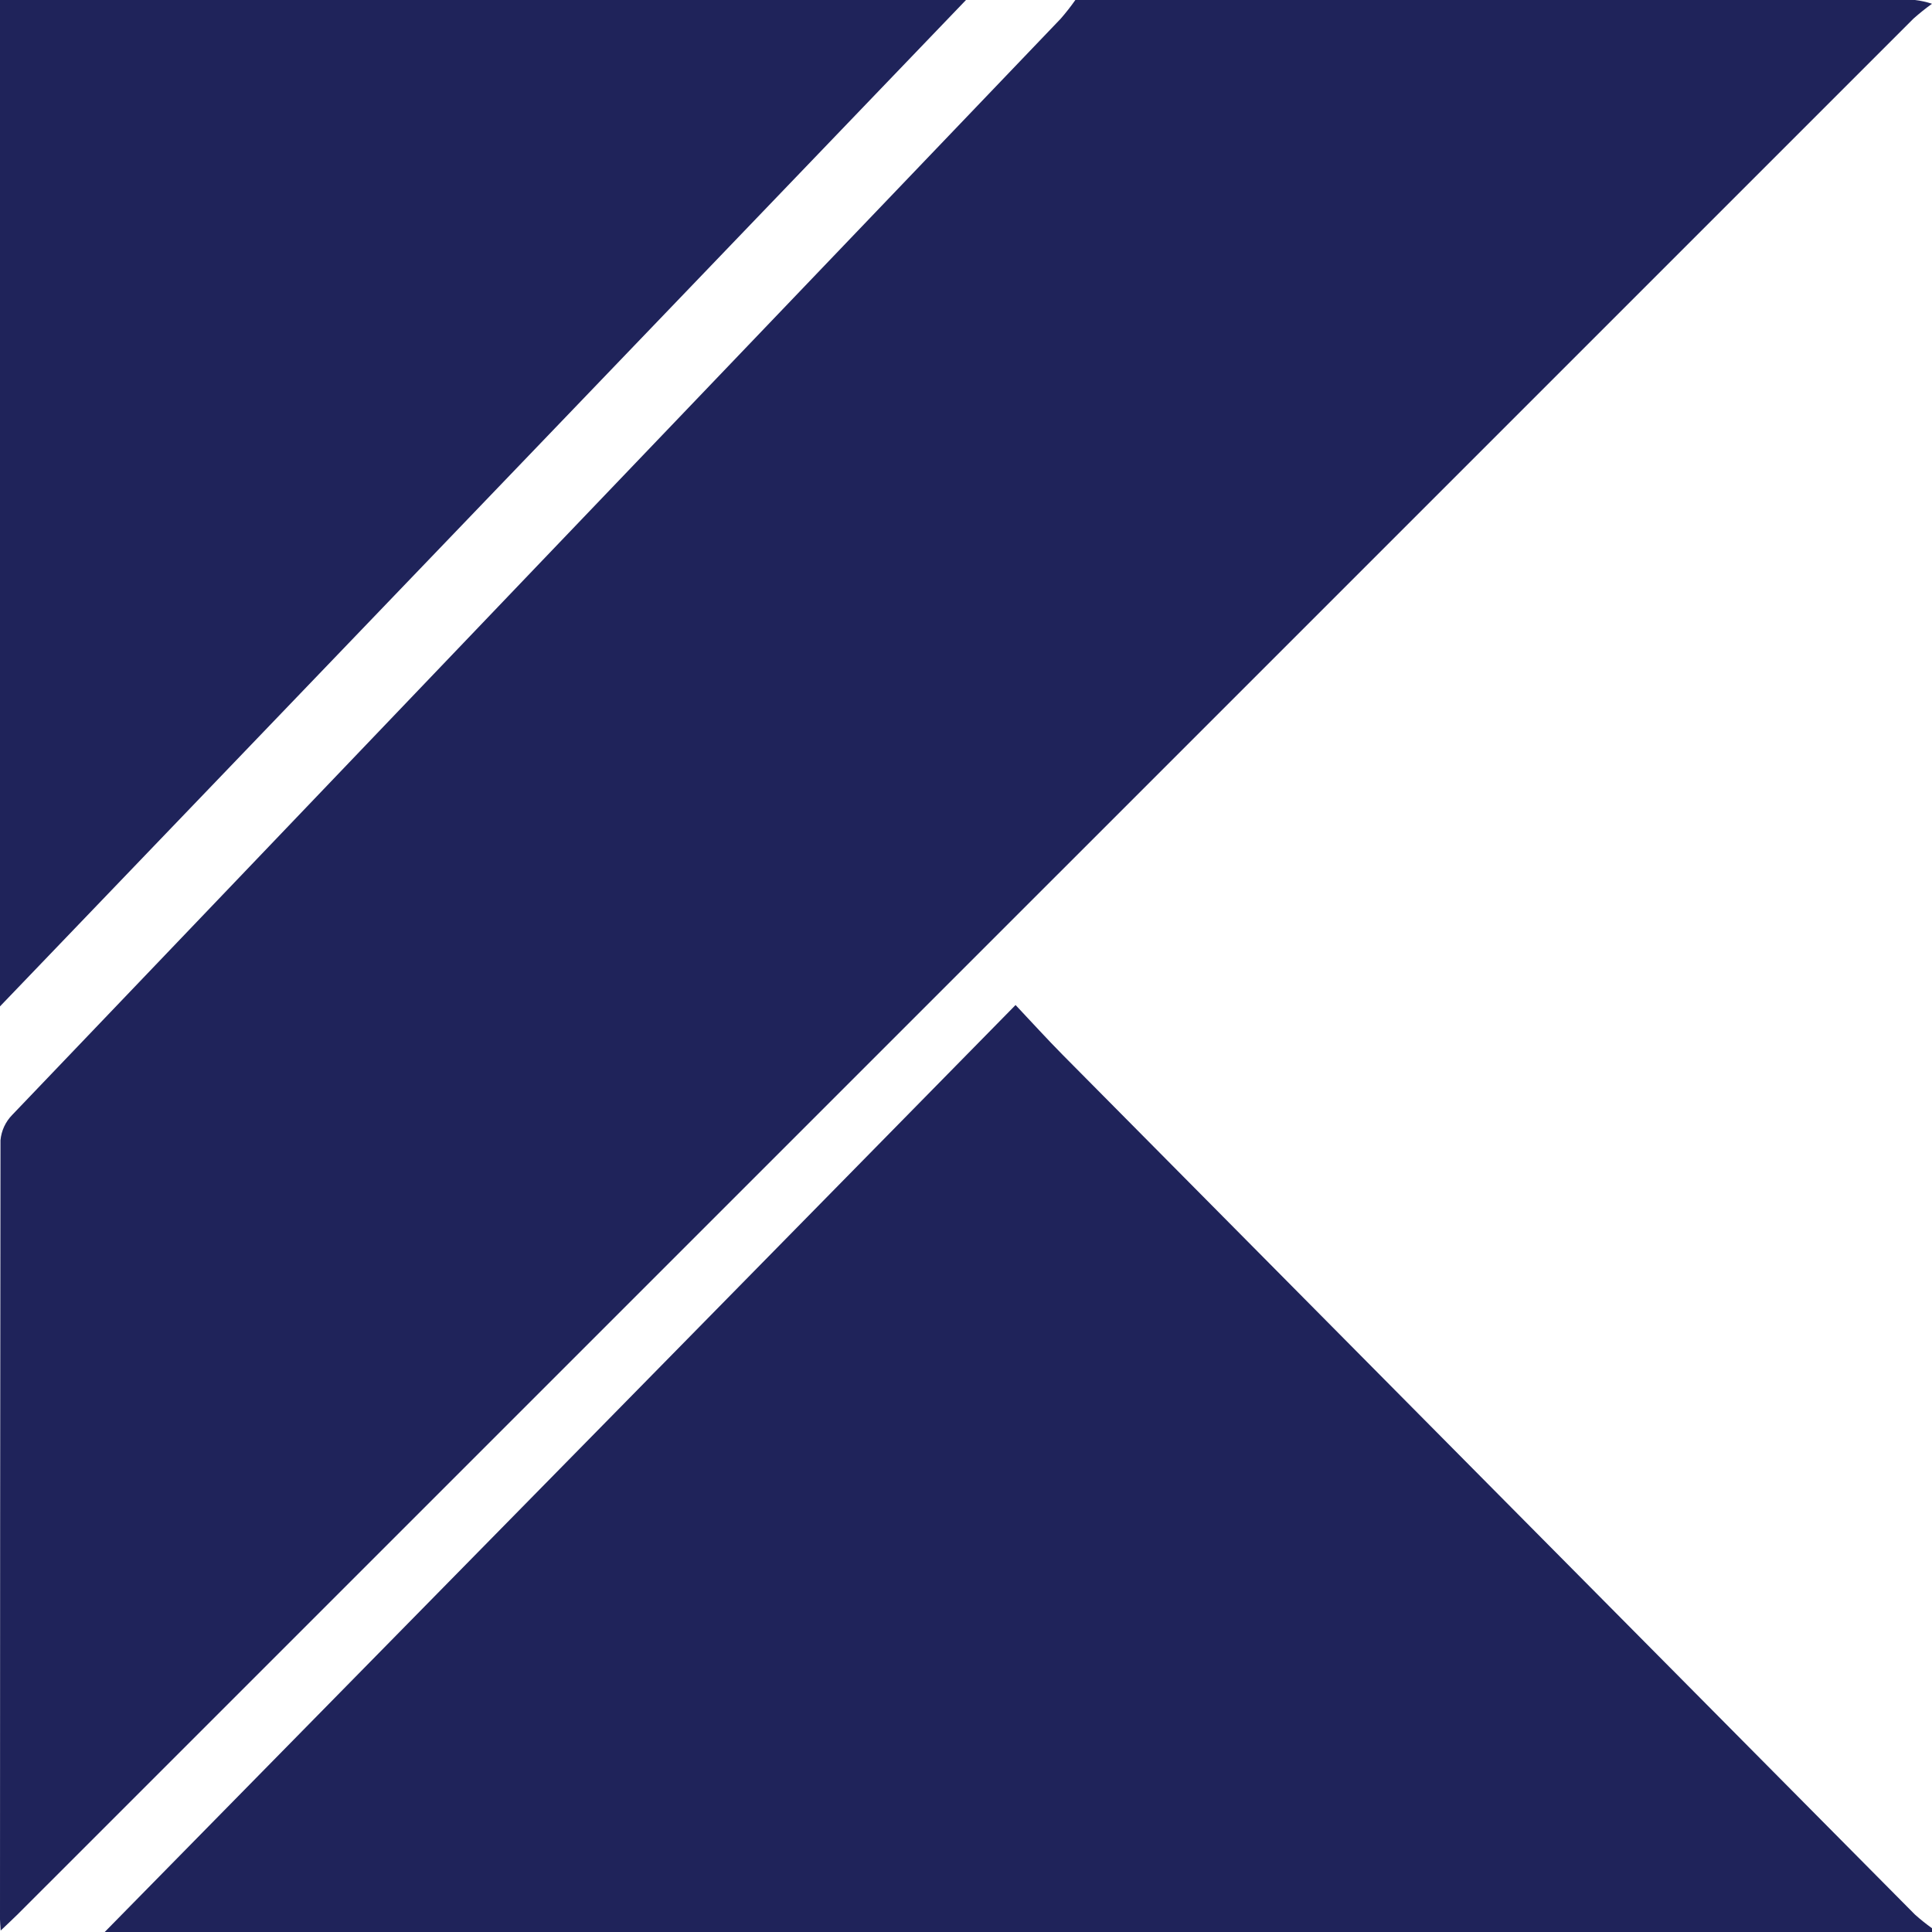
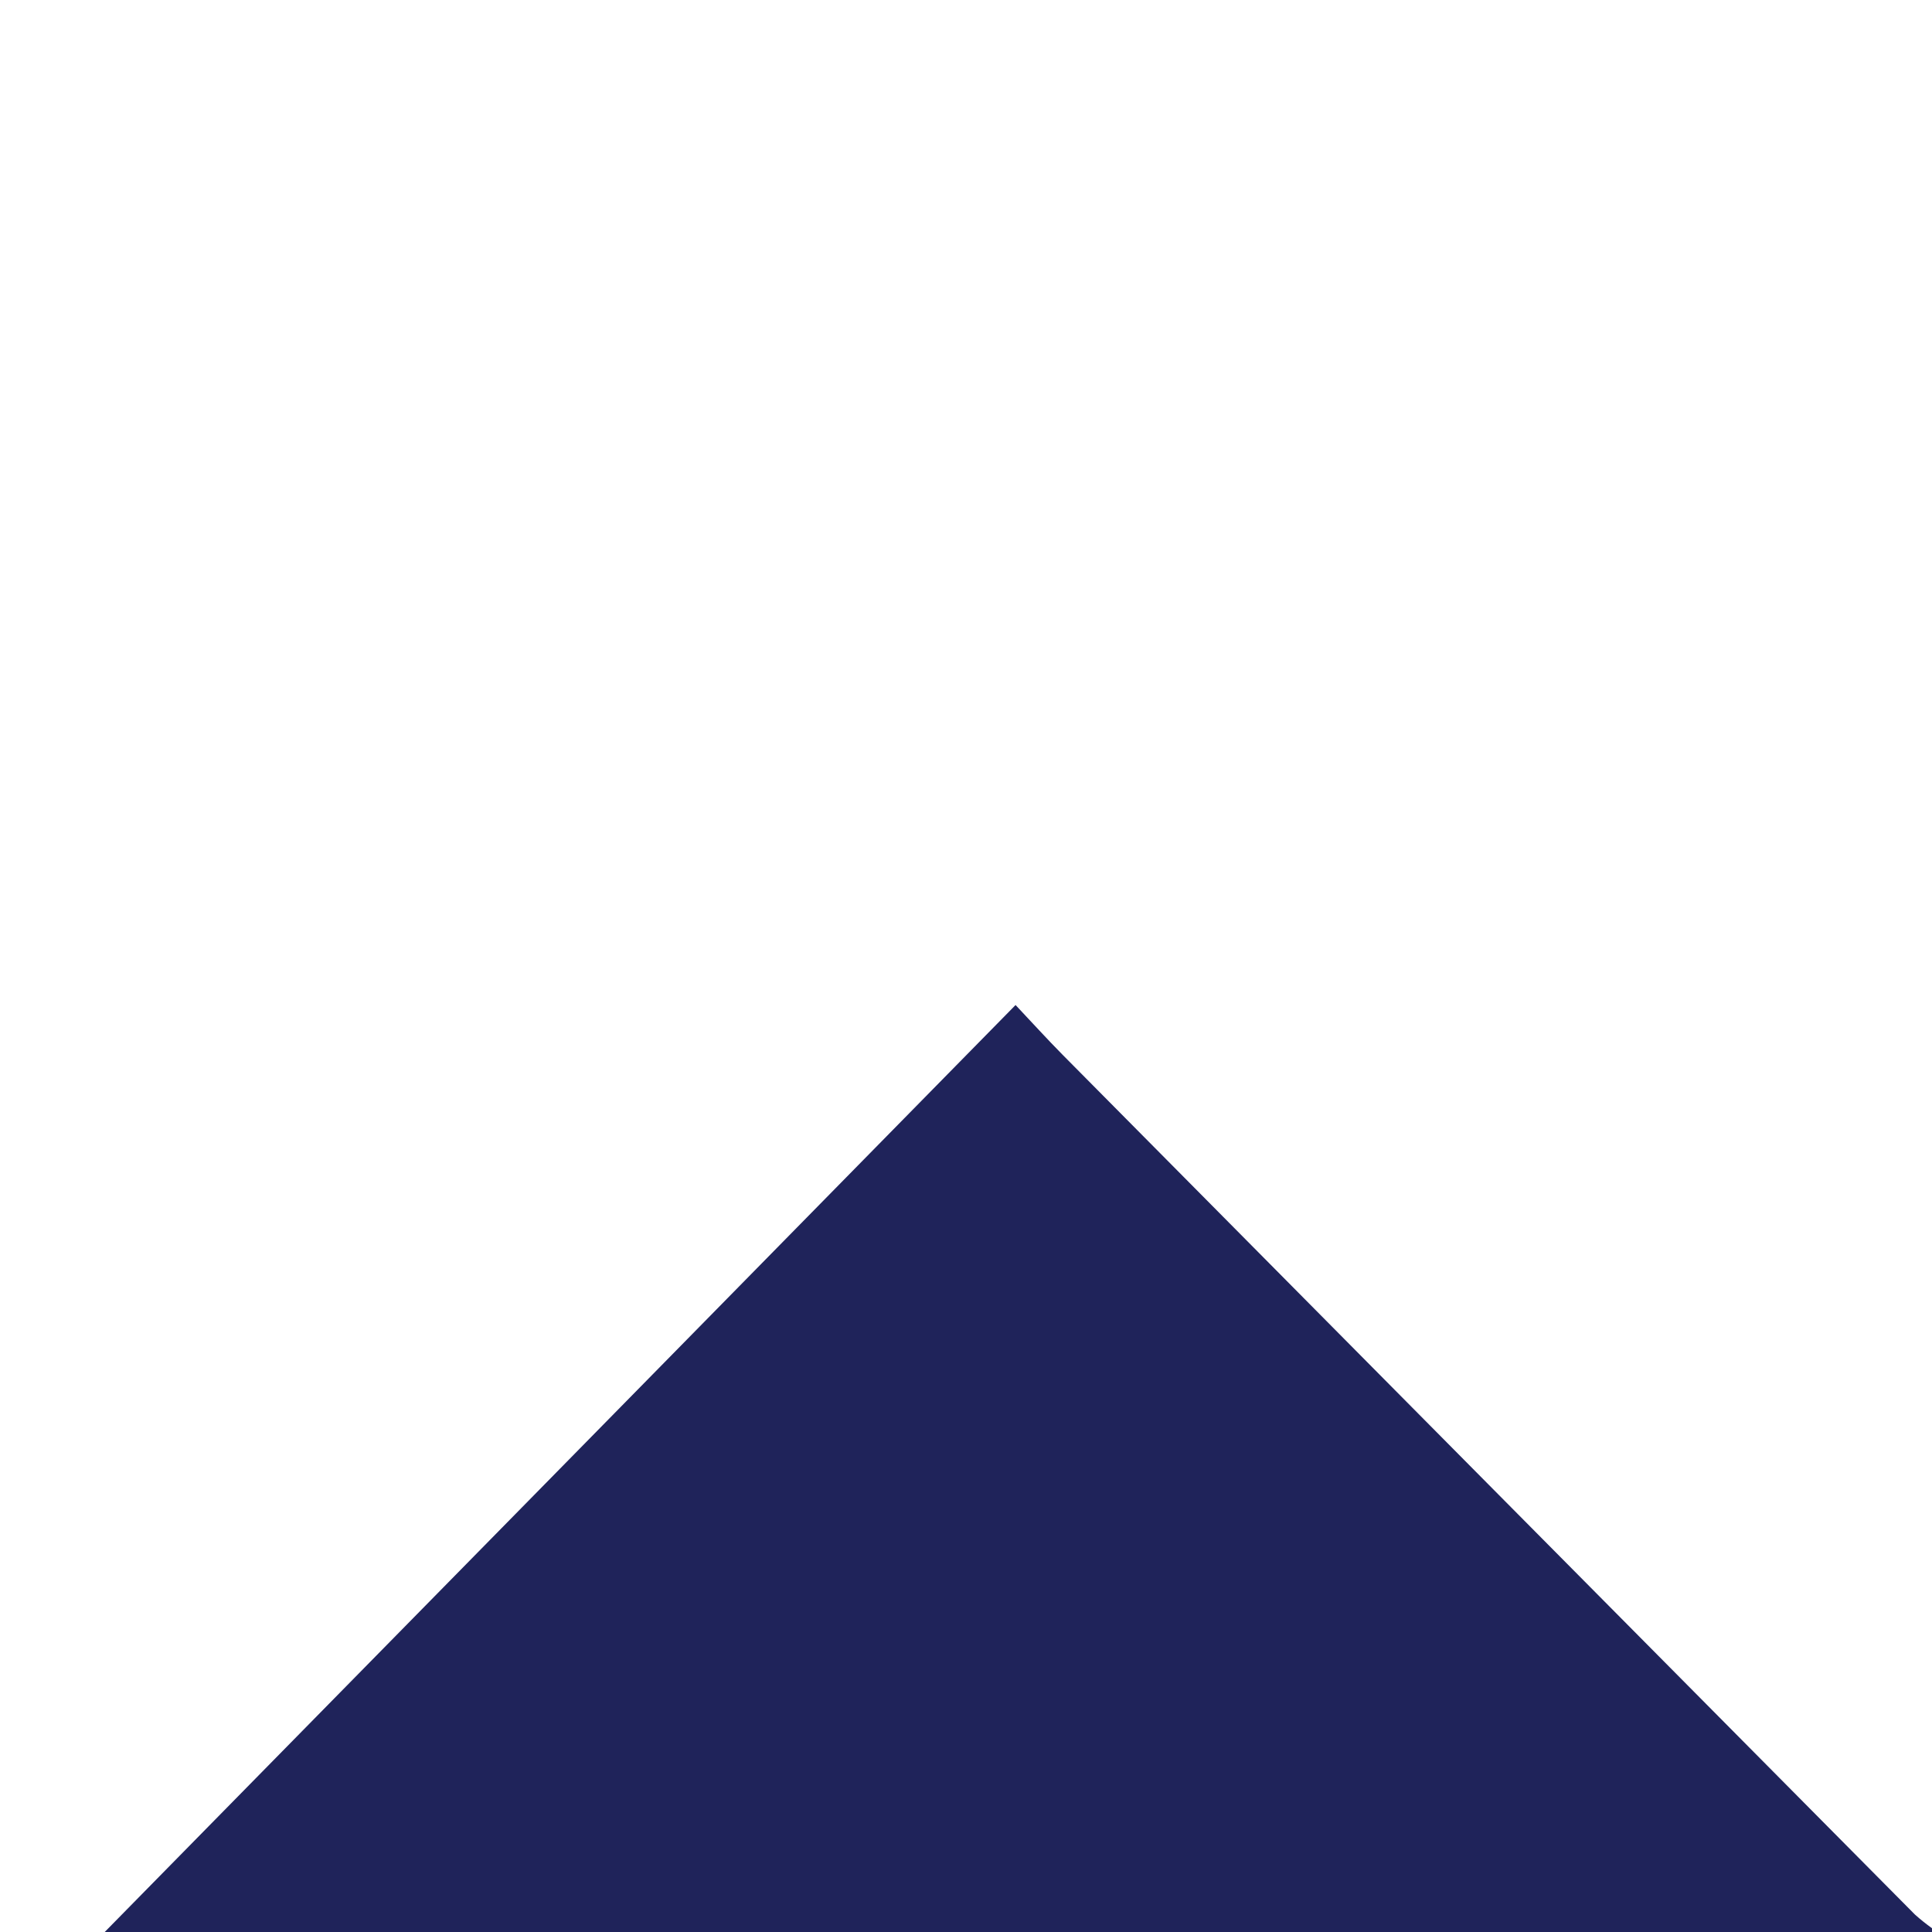
<svg xmlns="http://www.w3.org/2000/svg" width="20" height="20" viewBox="0 0 20 20" fill="none">
-   <path d="M11.132 0C14.029 0 16.926 0 19.824 0C19.884 0.007 19.943 0.02 20 0.039C19.933 0.087 19.87 0.138 19.809 0.192C13.268 6.733 6.727 13.274 0.185 19.815C0.133 19.867 0.078 19.917 0.007 19.985C0.003 19.921 0 19.896 0 19.87C0 17.182 0.002 14.494 0.005 11.804C0.014 11.705 0.057 11.612 0.127 11.541C3.743 7.757 7.361 3.975 10.98 0.194C11.034 0.132 11.085 0.067 11.132 0Z" fill="#1F235A" />
  <path d="M20 20H1.084C4.239 16.791 7.362 13.61 10.513 10.404C10.679 10.58 10.836 10.753 10.999 10.918C13.94 13.886 16.881 16.853 19.824 19.82C19.88 19.87 19.939 19.917 20 19.961V20Z" fill="#1F235A" />
-   <path d="M10 0L0 10.418V0H10Z" fill="#1F235A" />
</svg>